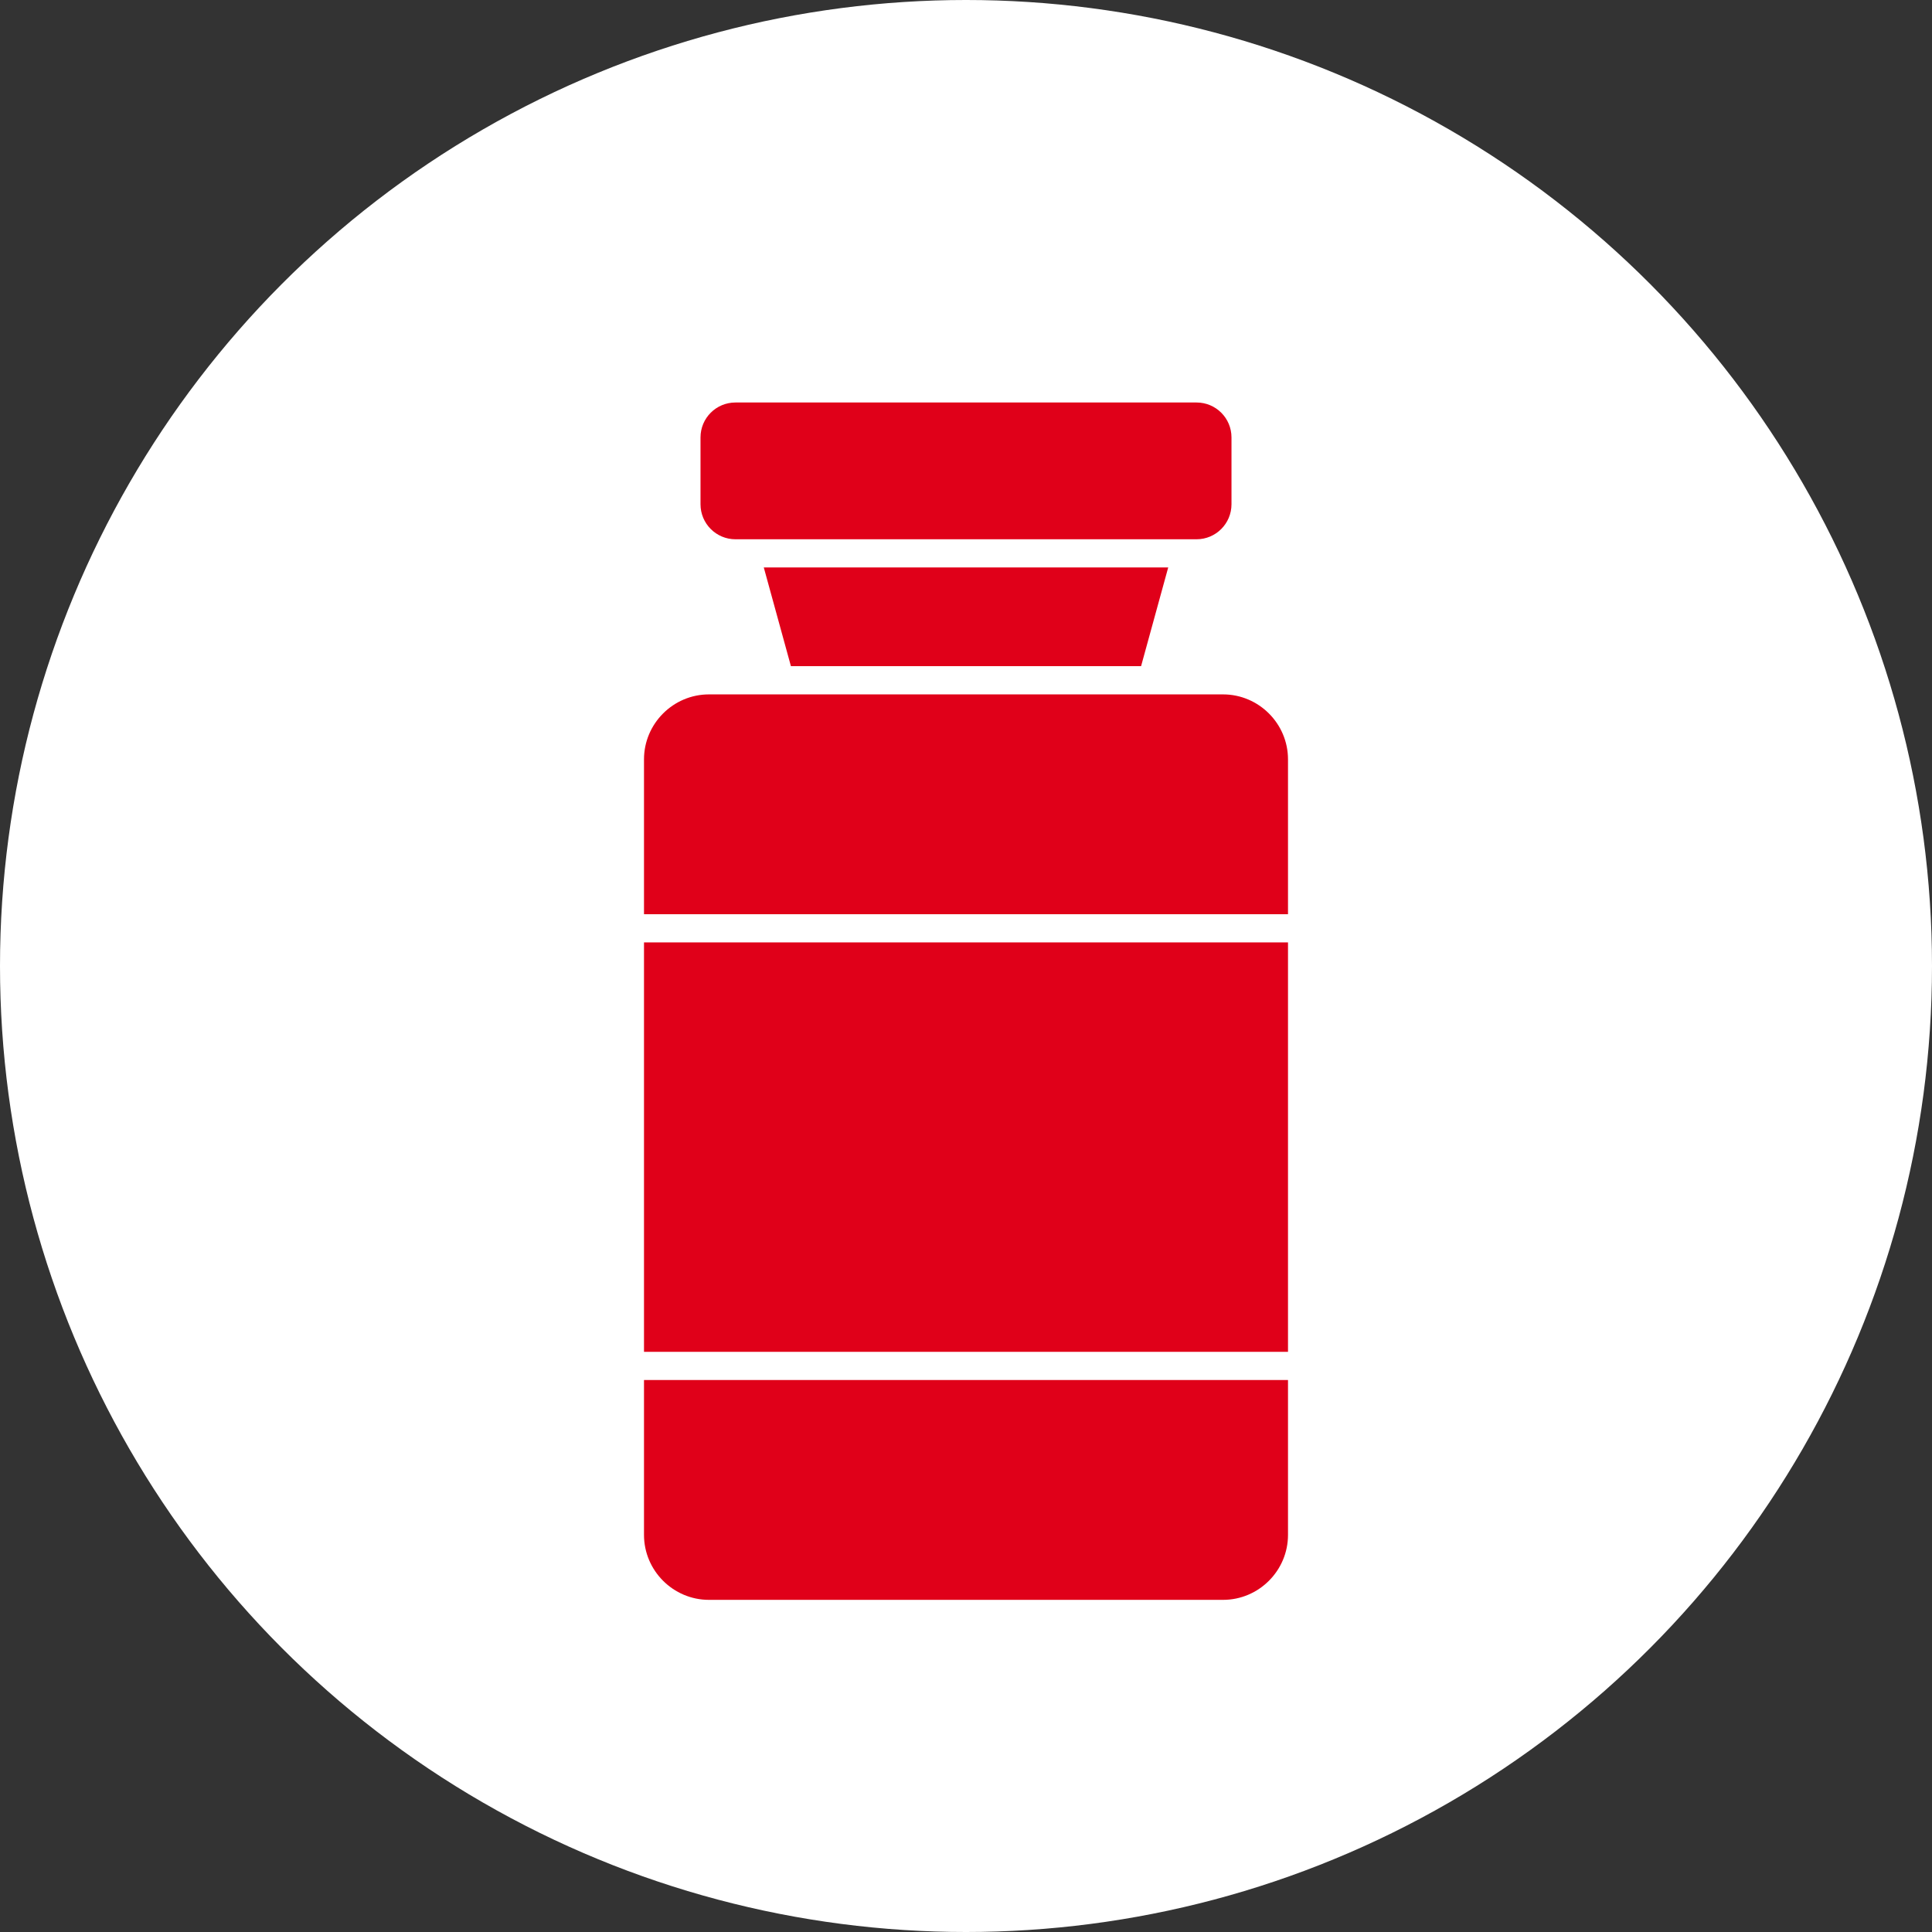
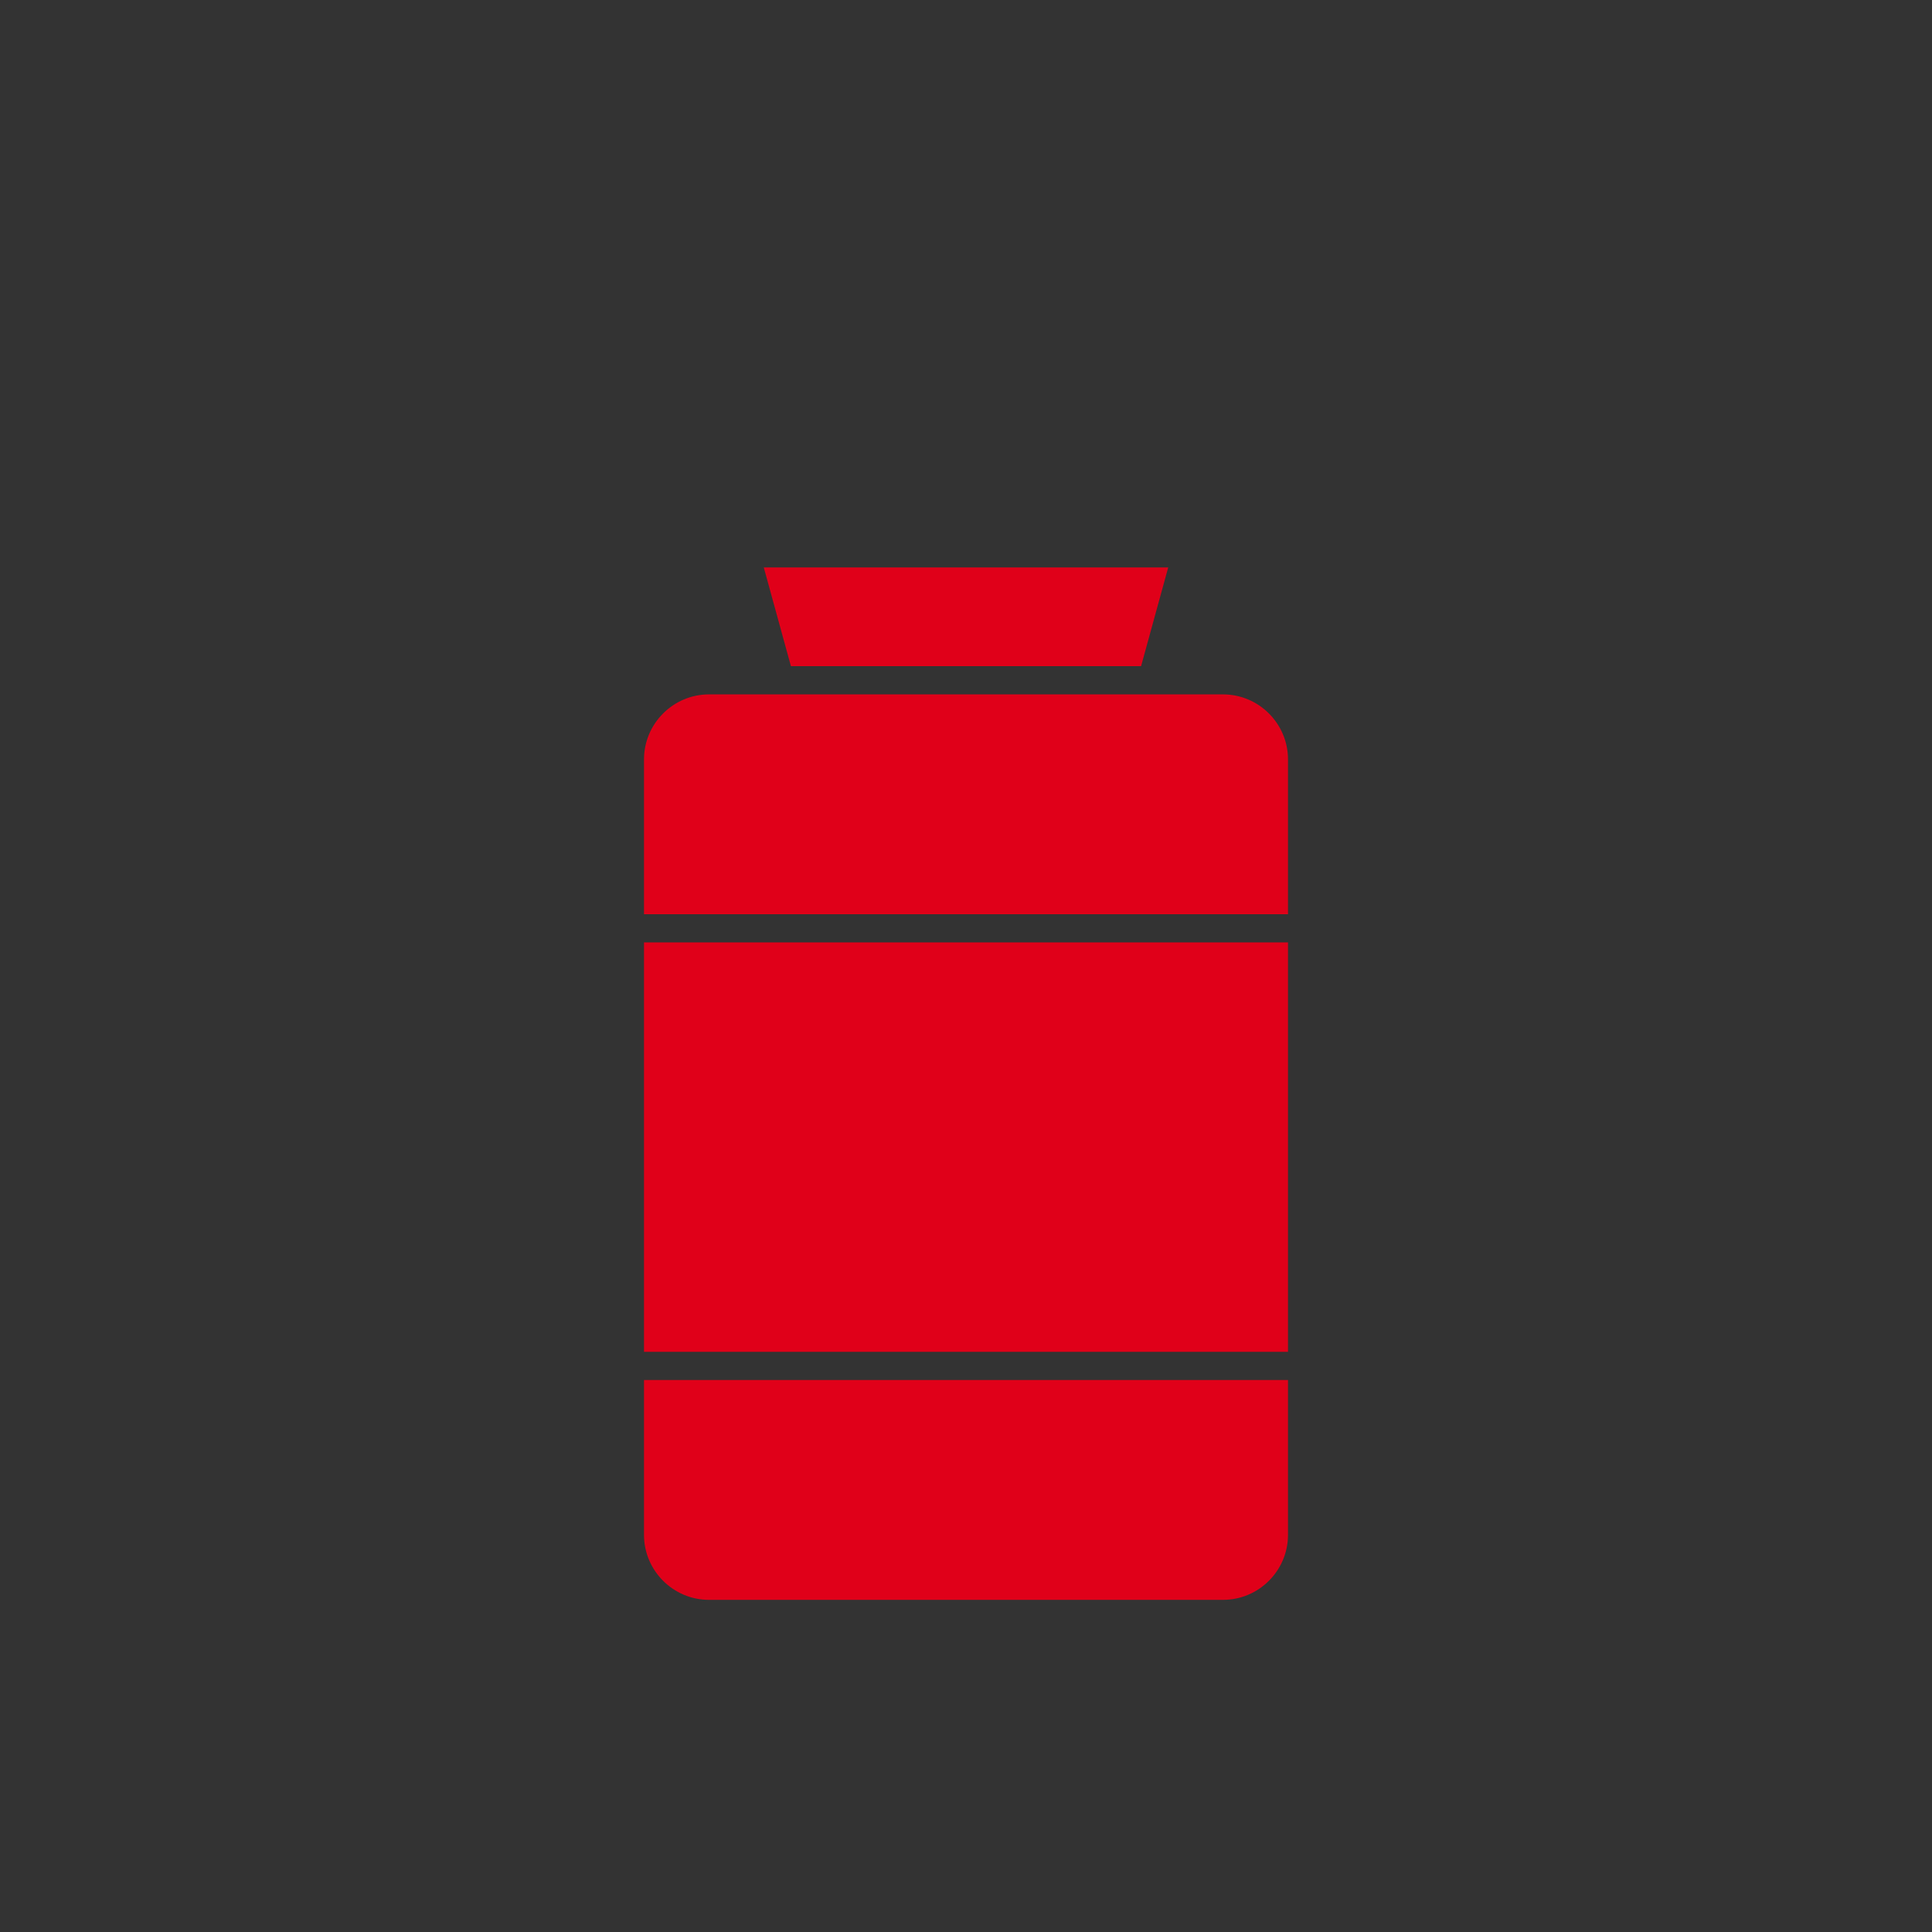
<svg xmlns="http://www.w3.org/2000/svg" width="24" height="24" viewBox="0 0 24 24" fill="none">
  <rect x="0" y="0" width="24" height="24" fill="#333333" stroke="none" />
-   <circle cx="12" cy="12" r="12" fill="white" />
  <path fill-rule="evenodd" clip-rule="evenodd" d="M8.807 8.626H15.193C15.637 8.626 16 8.989 16 9.433V11.357H8V9.433C8 8.989 8.363 8.626 8.807 8.626ZM16 11.707V16.793H8V11.707H16ZM16 17.143V19.067C16 19.511 15.637 19.874 15.193 19.874H8.807C8.363 19.874 8 19.511 8 19.067V17.143H16Z" fill="#E00019" />
-   <path fill-rule="evenodd" clip-rule="evenodd" d="M14.512 7.049H9.488L9.825 8.275H14.175L14.512 7.049Z" fill="#E00019" />
-   <path d="M14.864 5H9.136C8.896 5 8.702 5.194 8.702 5.434V6.264C8.702 6.504 8.896 6.699 9.136 6.699H14.864C15.104 6.699 15.298 6.504 15.298 6.264V5.434C15.298 5.194 15.104 5 14.864 5Z" fill="#E00019" />
+   <path fill-rule="evenodd" clip-rule="evenodd" d="M14.512 7.049H9.488L9.825 8.275H14.175L14.512 7.049" fill="#E00019" />
</svg>